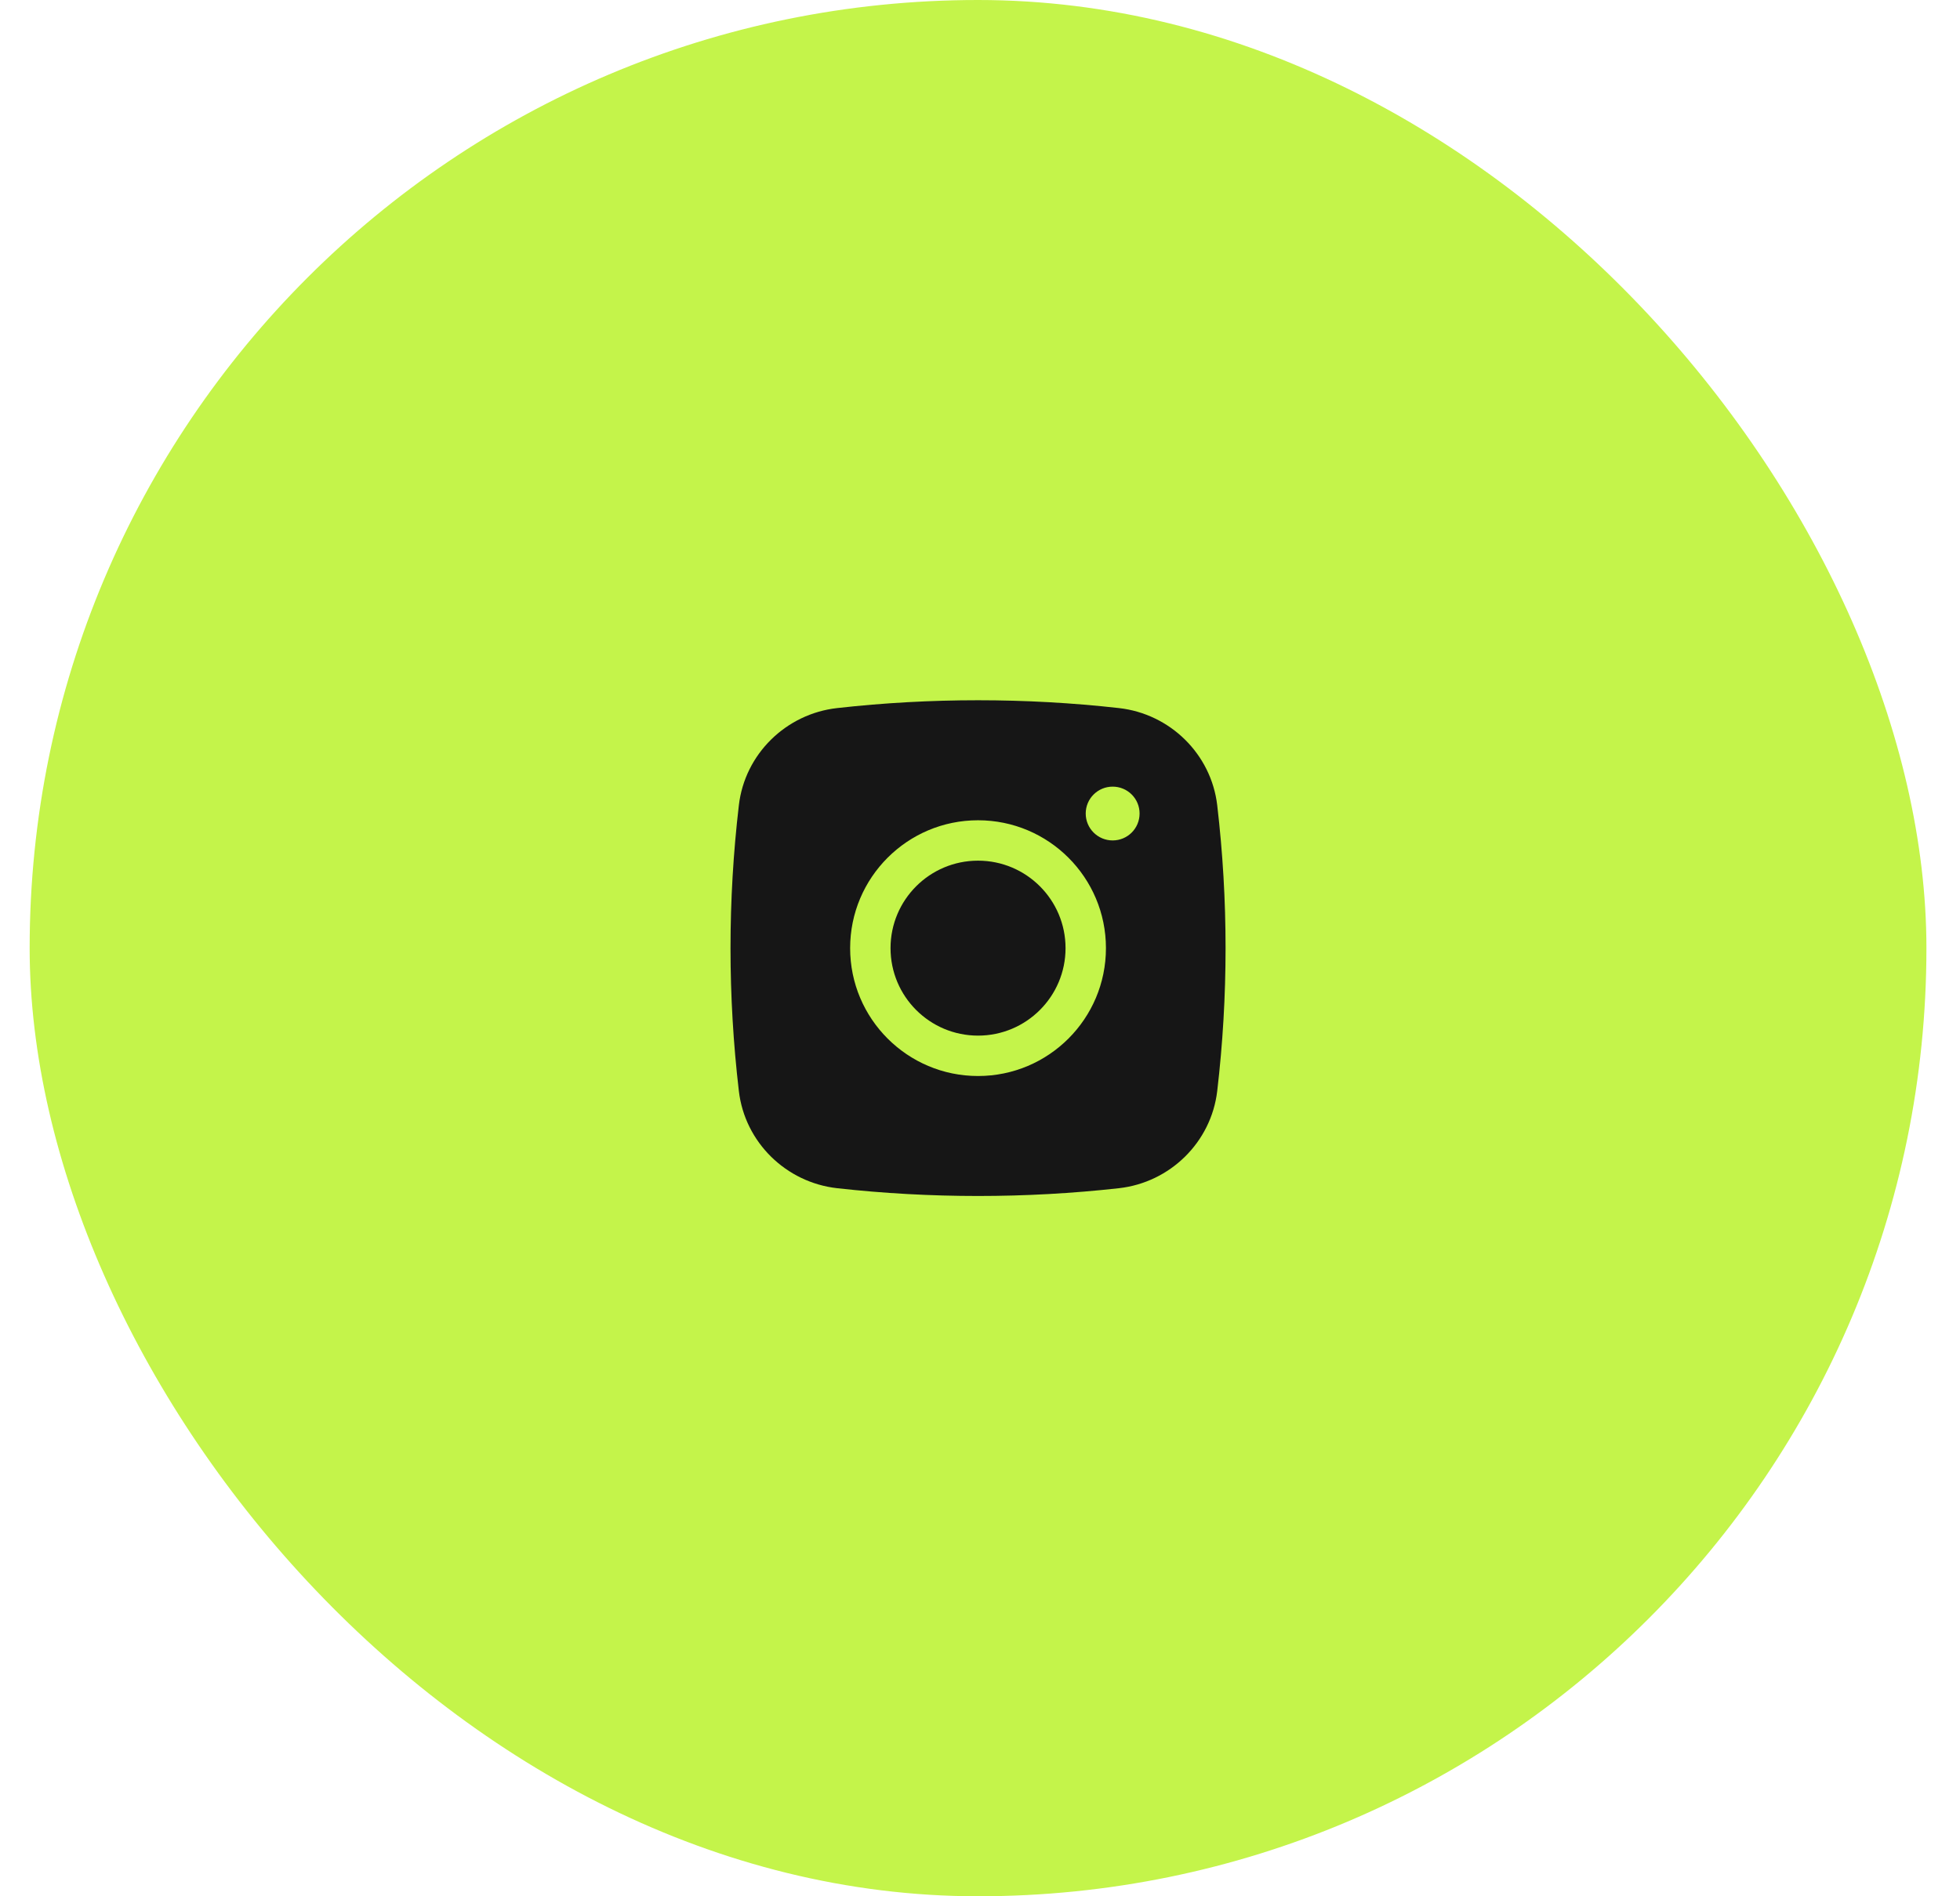
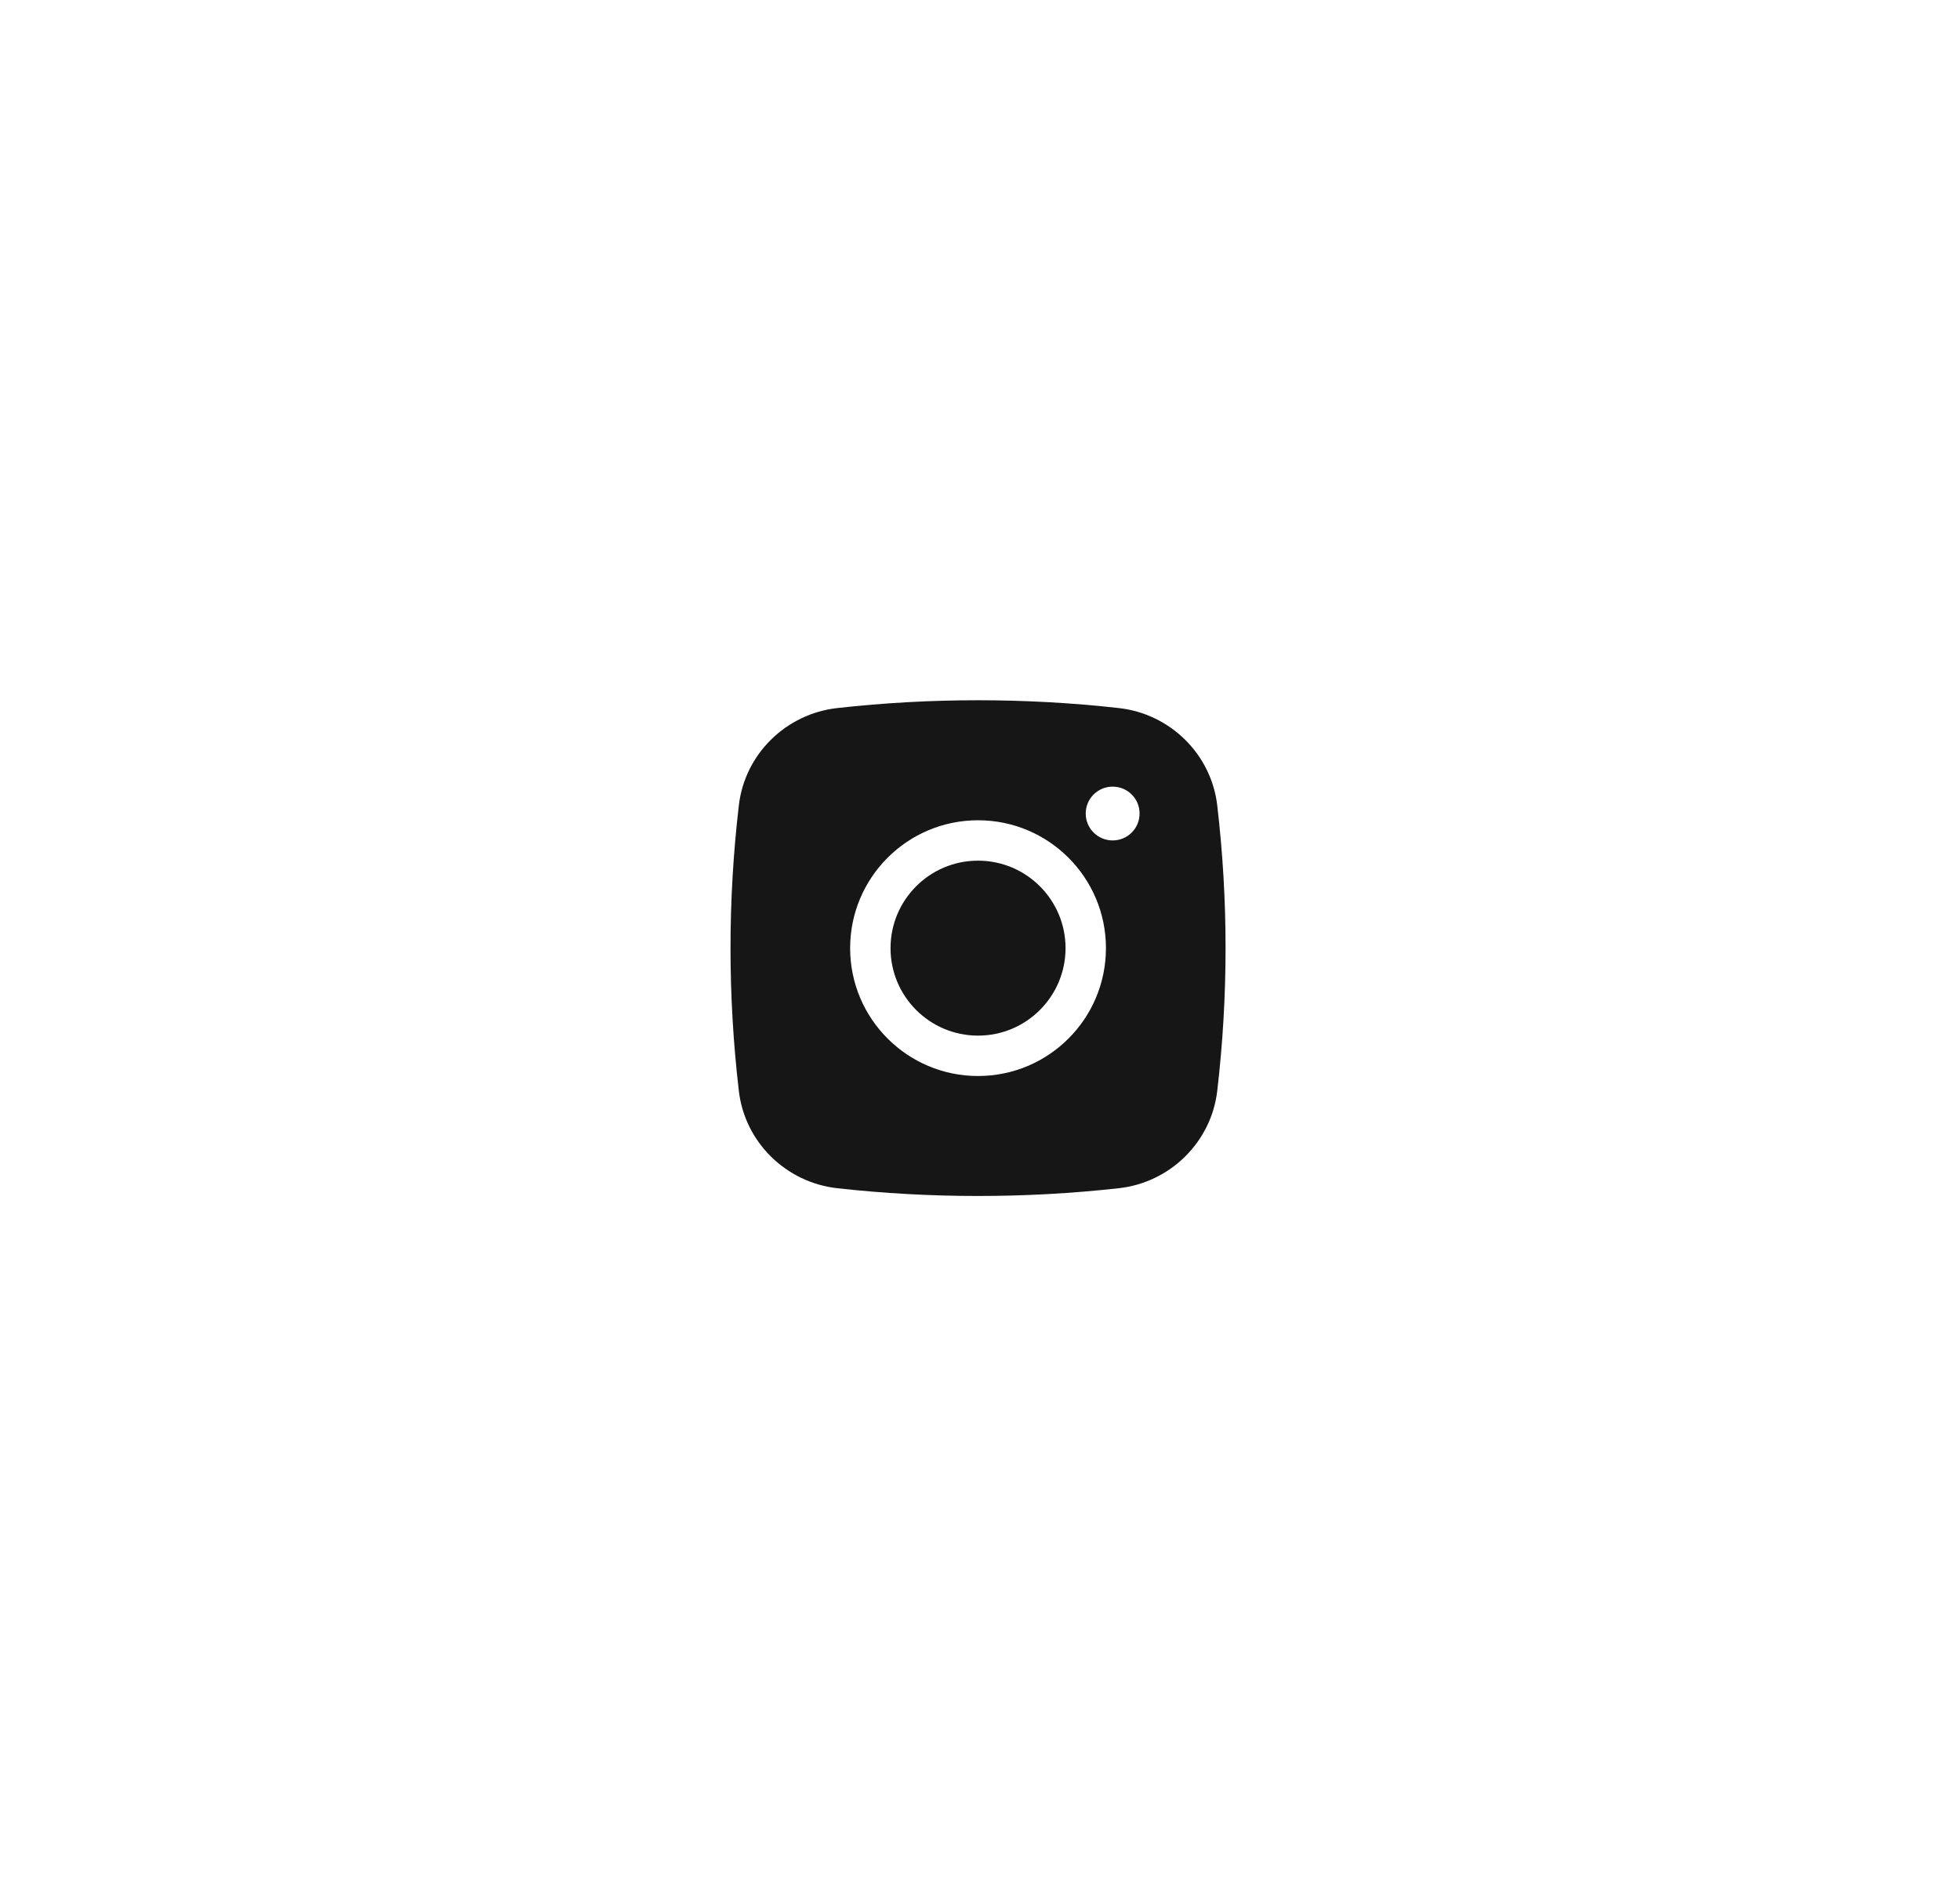
<svg xmlns="http://www.w3.org/2000/svg" width="31" height="30" viewBox="0 0 31 30" fill="none">
-   <rect x="0.469" width="30" height="30" rx="15" fill="#C4F44A" />
  <path d="M15.469 13.616C14.704 13.616 14.085 14.236 14.085 15C14.085 15.764 14.704 16.384 15.469 16.384C16.233 16.384 16.853 15.764 16.853 15C16.853 14.236 16.233 13.616 15.469 13.616Z" fill="#161616" />
  <path fill-rule="evenodd" clip-rule="evenodd" d="M13.241 11.202C14.71 11.037 16.228 11.037 17.697 11.202C18.505 11.292 19.157 11.929 19.252 12.74C19.428 14.242 19.428 15.758 19.252 17.26C19.157 18.071 18.505 18.708 17.697 18.798C16.228 18.962 14.71 18.962 13.241 18.798C12.433 18.708 11.78 18.071 11.686 17.26C11.51 15.758 11.51 14.242 11.686 12.74C11.78 11.929 12.433 11.292 13.241 11.202ZM17.598 12.445C17.363 12.445 17.172 12.635 17.172 12.87C17.172 13.106 17.363 13.296 17.598 13.296C17.834 13.296 18.024 13.106 18.024 12.87C18.024 12.635 17.834 12.445 17.598 12.445ZM13.446 15C13.446 13.883 14.352 12.977 15.469 12.977C16.586 12.977 17.492 13.883 17.492 15C17.492 16.117 16.586 17.023 15.469 17.023C14.352 17.023 13.446 16.117 13.446 15Z" fill="#161616" />
</svg>